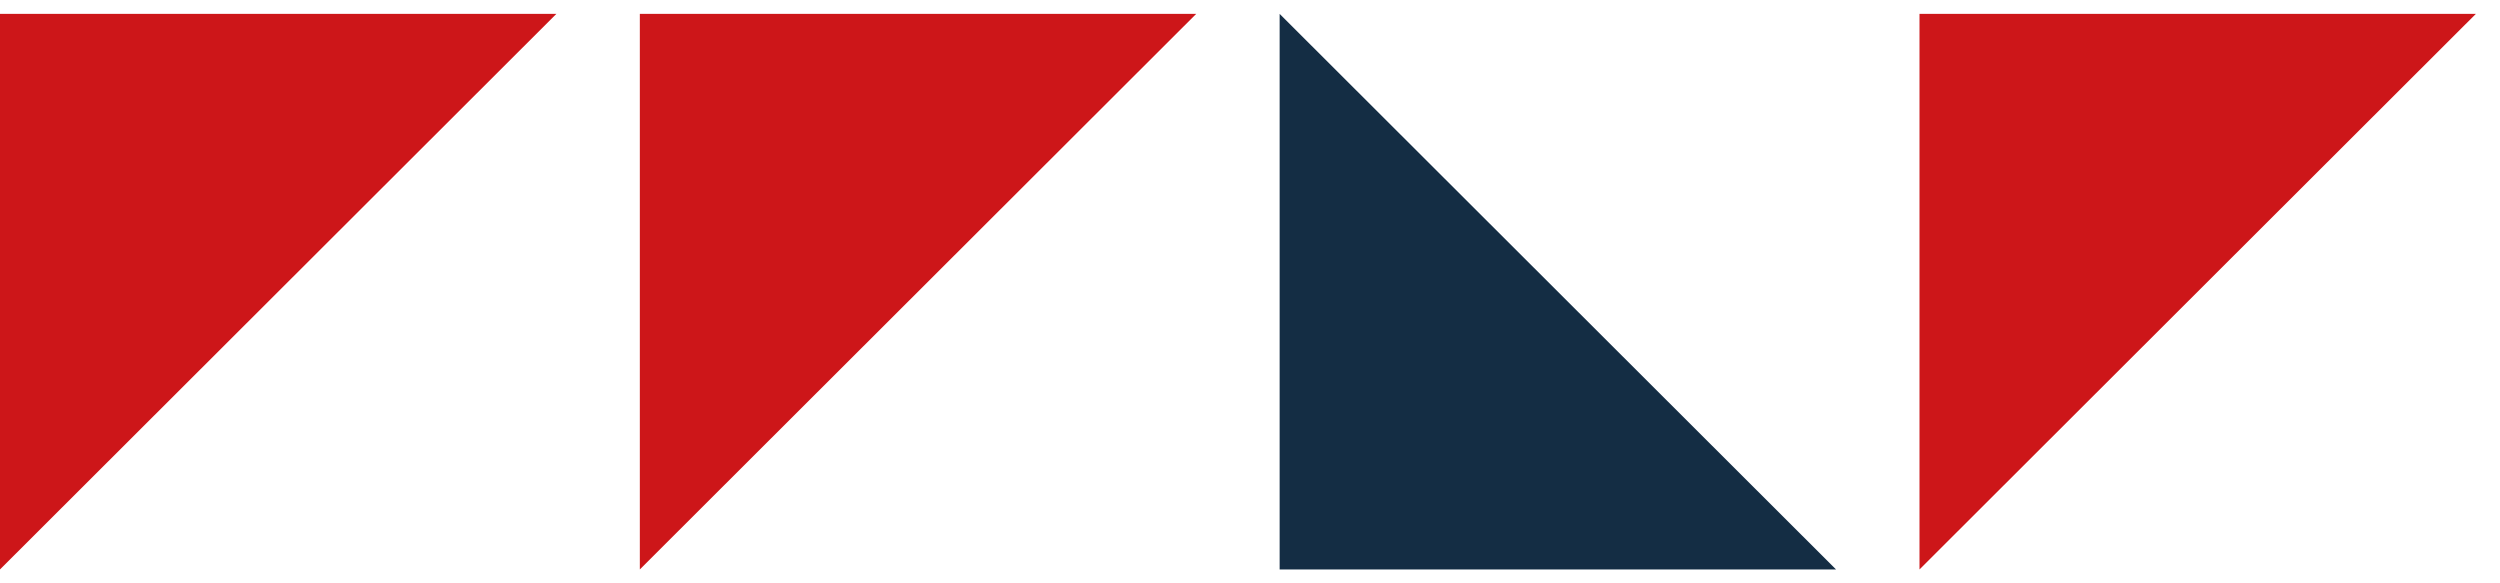
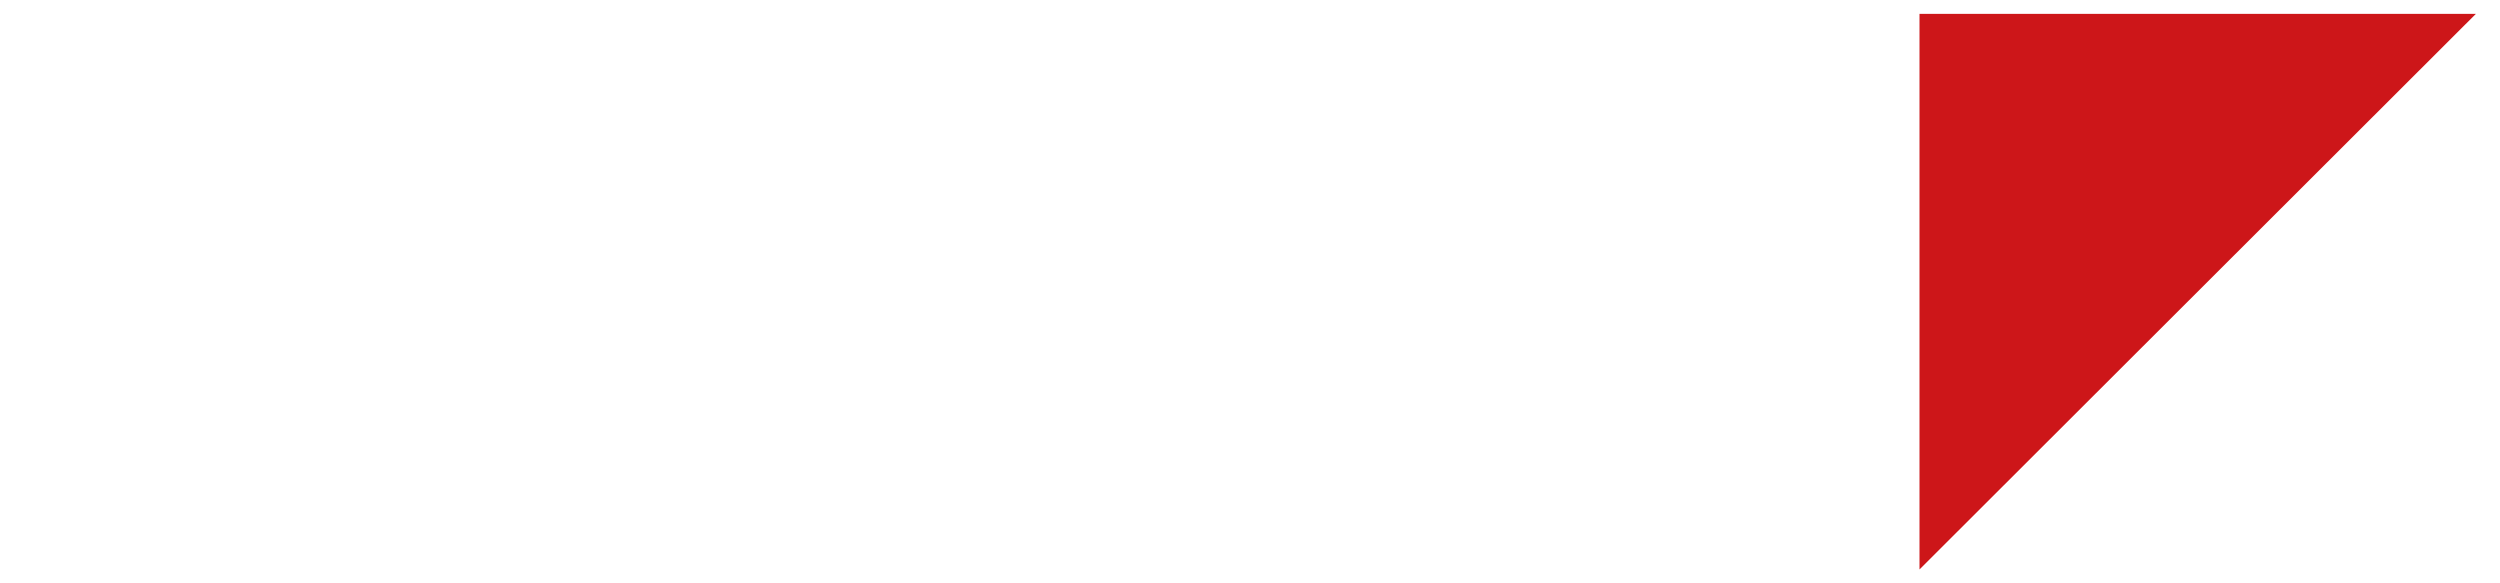
<svg xmlns="http://www.w3.org/2000/svg" width="90" height="21" viewBox="0 0 90 21" fill="none">
-   <path fill-rule="evenodd" clip-rule="evenodd" d="M20.029 0.5H0V20.5L20.029 0.5Z" fill="#CD1619" />
-   <path fill-rule="evenodd" clip-rule="evenodd" d="M43.063 0.5H23.034V20.5L43.063 0.5Z" fill="#CD1619" />
-   <path fill-rule="evenodd" clip-rule="evenodd" d="M66.097 20.5H46.067V0.5L66.097 20.5Z" fill="#142D44" />
  <path fill-rule="evenodd" clip-rule="evenodd" d="M89.131 0.5H69.102V20.5L89.131 0.5Z" fill="#CD1619" />
</svg>